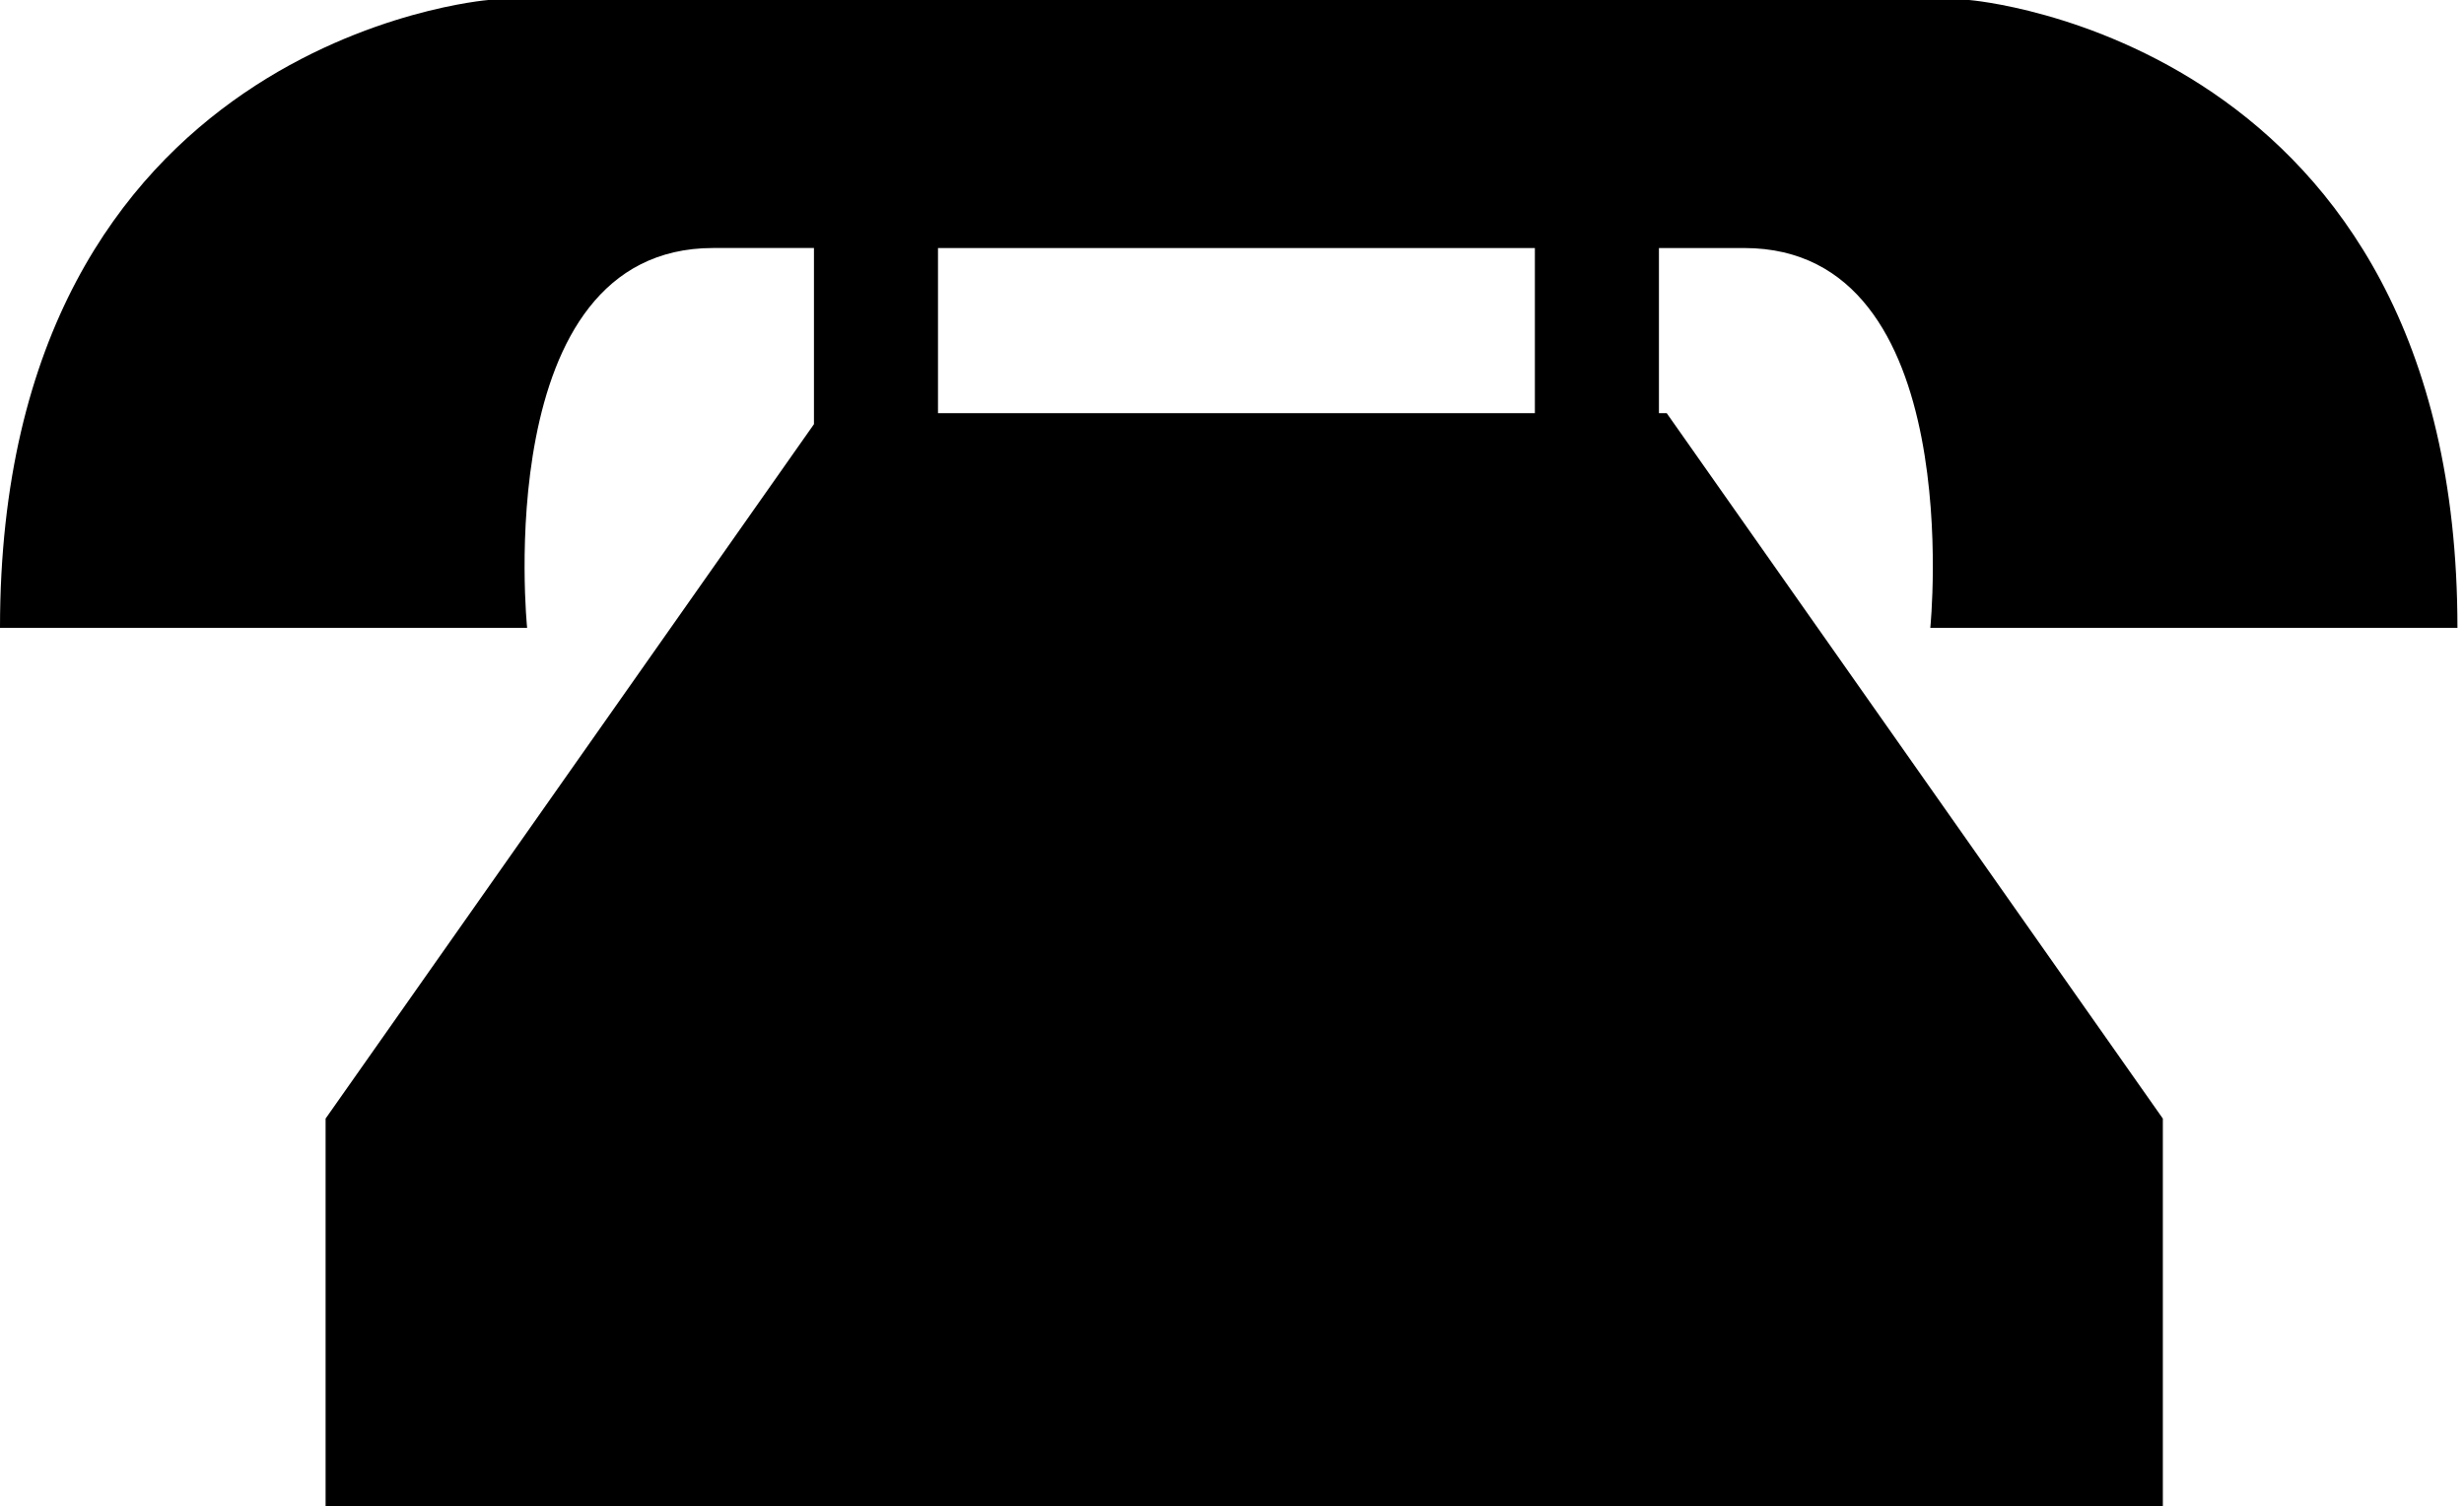
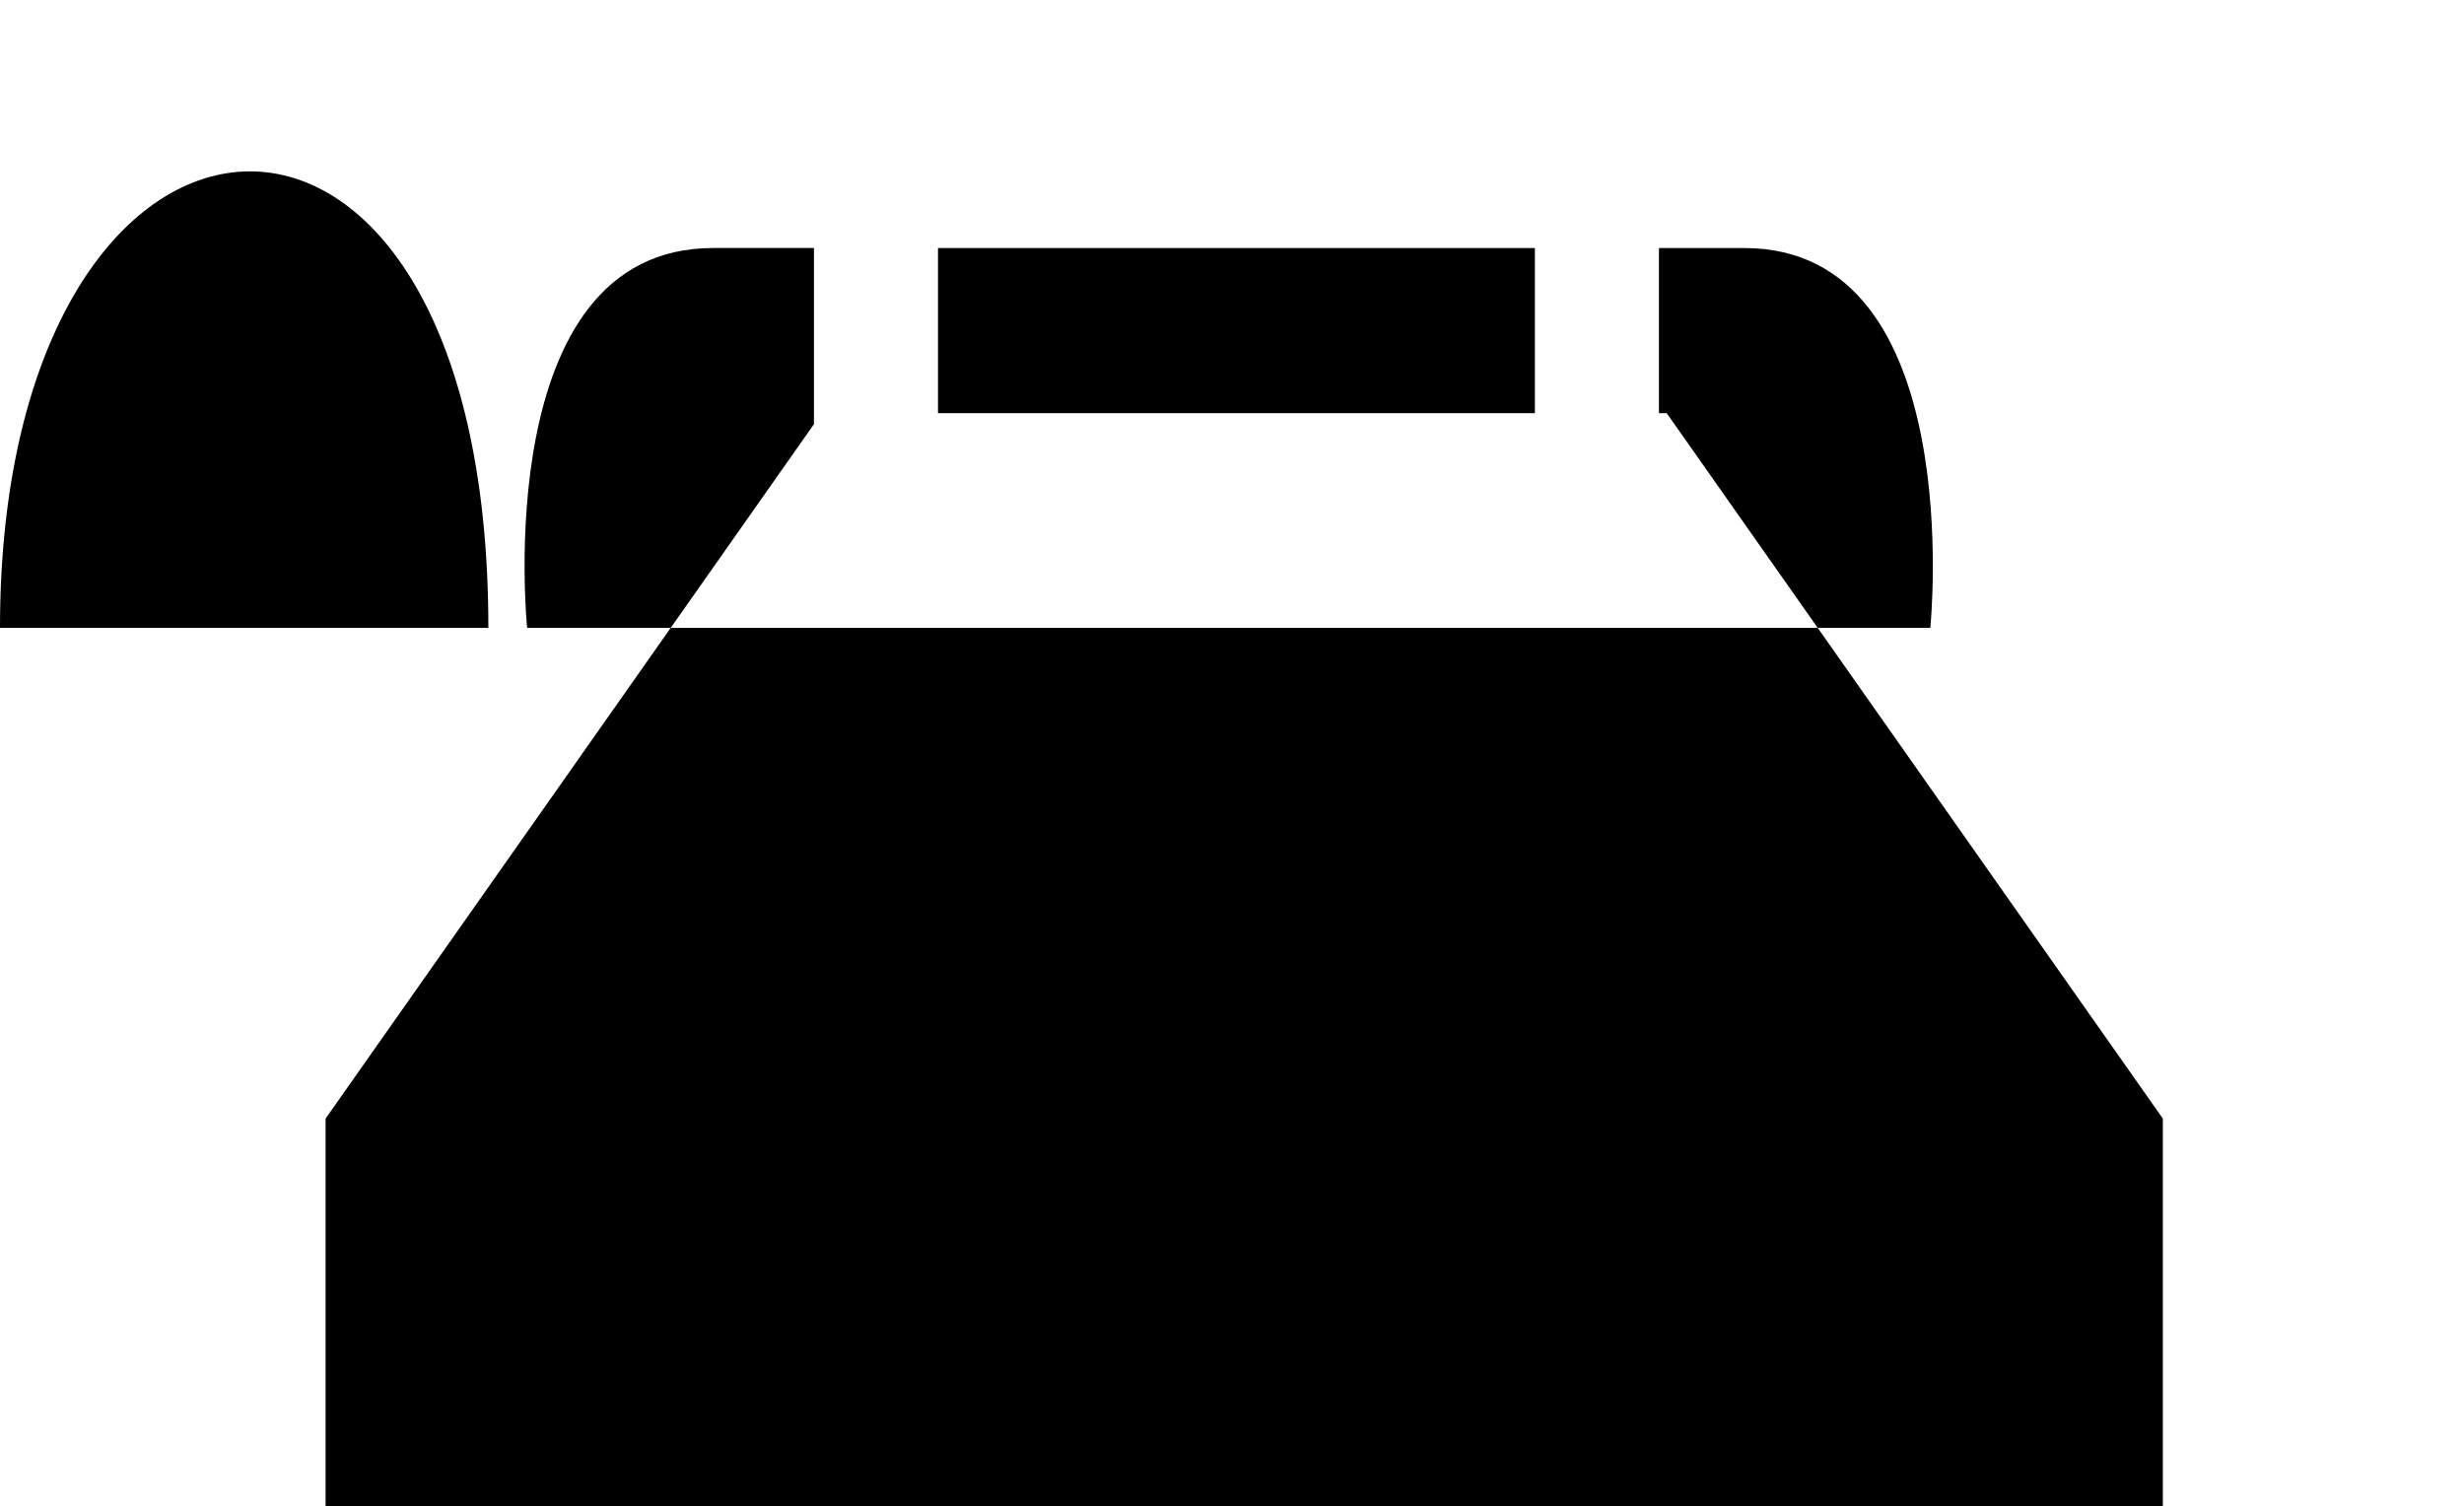
<svg xmlns="http://www.w3.org/2000/svg" version="1.1" id="Layer_1" x="0px" y="0px" width="100px" height="61.128px" viewBox="0 0 100 61.128" enable-background="new 0 0 100 61.128" xml:space="preserve">
-   <path d="M67.327,16.767v-6.701c1.236,0,2.405,0,3.462,0c9.124,0,7.551,15.417,7.551,15.417h21.394C99.733,1.572,79.913,0,79.913,0  H48.766H26.743H19.82C19.82,0,0,1.572,0,25.482h21.393c0,0-1.573-15.417,7.551-15.417c1.233,0,2.621,0,4.09,0v7.15l-19.82,28.182  v15.73h36.494h1.574h36.496v-15.73l-20.136-28.63H67.327z M51.282,16.767H38.068v-6.701c2.116,0,4.263,0,6.293,0  c6.028,0,11.012,0,11.012,0c2.23,0,4.603,0,6.919,0v6.701h-4.088H51.282z" />
+   <path d="M67.327,16.767v-6.701c1.236,0,2.405,0,3.462,0c9.124,0,7.551,15.417,7.551,15.417h21.394H48.766H26.743H19.82C19.82,0,0,1.572,0,25.482h21.393c0,0-1.573-15.417,7.551-15.417c1.233,0,2.621,0,4.09,0v7.15l-19.82,28.182  v15.73h36.494h1.574h36.496v-15.73l-20.136-28.63H67.327z M51.282,16.767H38.068v-6.701c2.116,0,4.263,0,6.293,0  c6.028,0,11.012,0,11.012,0c2.23,0,4.603,0,6.919,0v6.701h-4.088H51.282z" />
</svg>